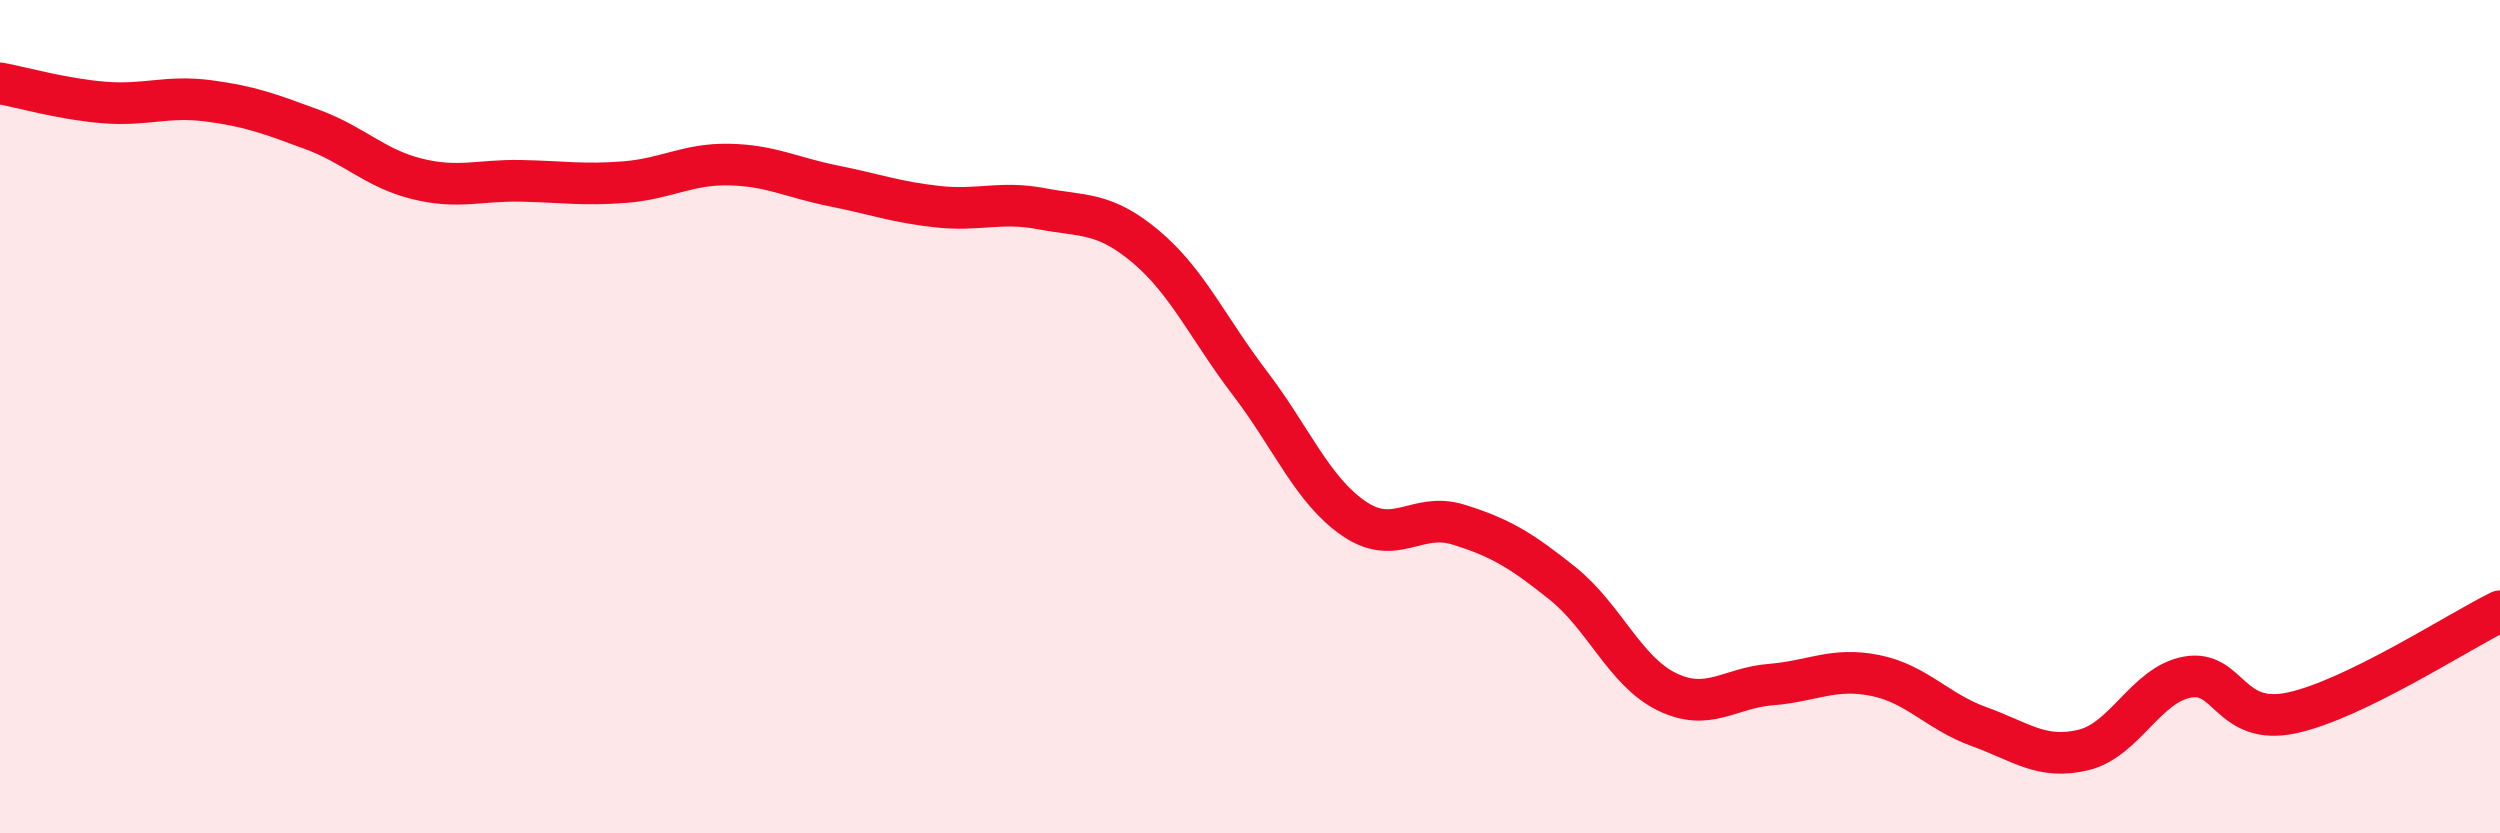
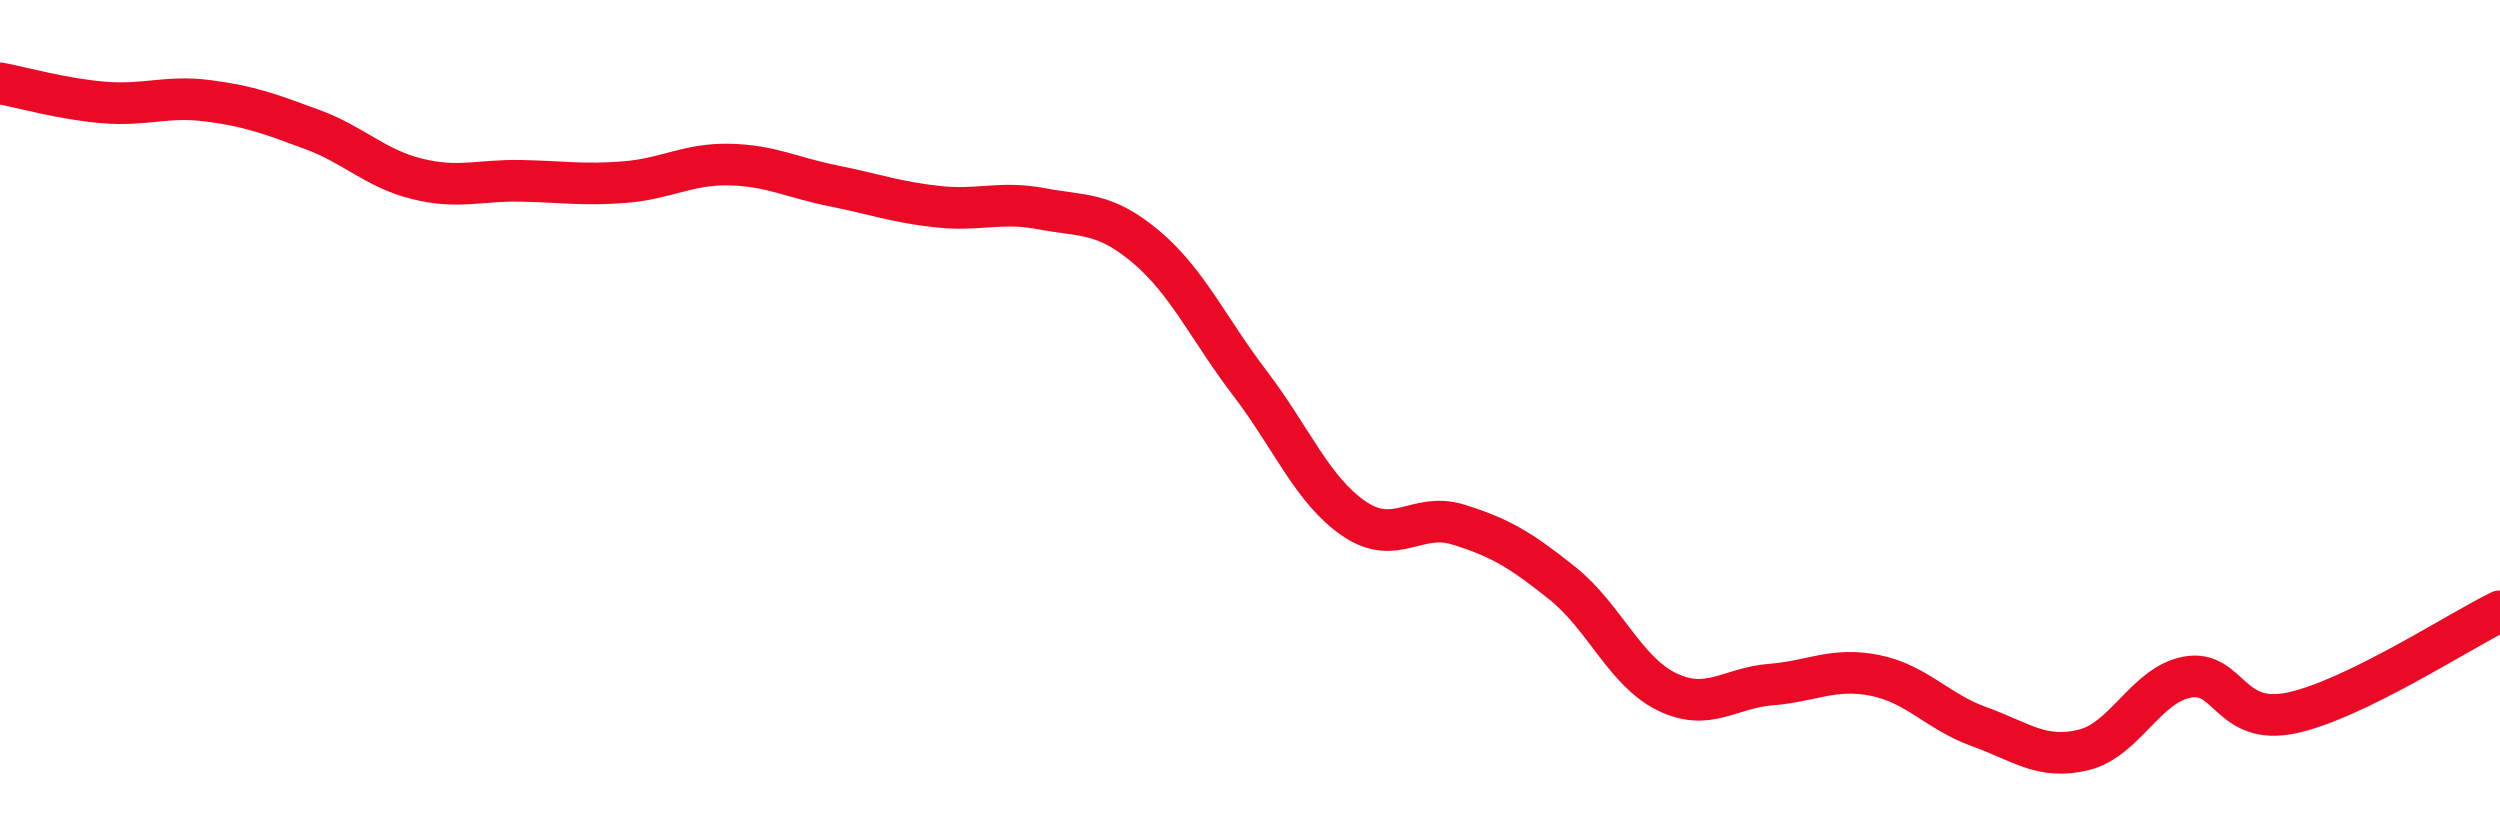
<svg xmlns="http://www.w3.org/2000/svg" width="60" height="20" viewBox="0 0 60 20">
-   <path d="M 0,2 C 0.5,2.09 1.5,2.38 2.5,2.46 C 3.5,2.54 4,2.29 5,2.42 C 6,2.55 6.5,2.74 7.5,3.11 C 8.5,3.48 9,4.04 10,4.29 C 11,4.54 11.5,4.32 12.5,4.34 C 13.5,4.36 14,4.45 15,4.37 C 16,4.29 16.5,3.93 17.5,3.95 C 18.5,3.97 19,4.26 20,4.46 C 21,4.66 21.5,4.85 22.5,4.96 C 23.5,5.07 24,4.82 25,5.01 C 26,5.2 26.5,5.08 27.5,5.92 C 28.5,6.76 29,7.89 30,9.2 C 31,10.51 31.5,11.77 32.5,12.45 C 33.5,13.13 34,12.28 35,12.59 C 36,12.9 36.5,13.2 37.5,14 C 38.5,14.8 39,16.11 40,16.6 C 41,17.09 41.5,16.51 42.5,16.43 C 43.5,16.35 44,16.01 45,16.21 C 46,16.41 46.5,17.08 47.5,17.44 C 48.5,17.8 49,18.24 50,18 C 51,17.76 51.5,16.43 52.5,16.25 C 53.5,16.07 53.5,17.43 55,17.11 C 56.5,16.79 59,15.16 60,14.67L60 20L0 20Z" fill="#EB0A25" opacity="0.1" stroke-linecap="round" stroke-linejoin="round" />
  <path d="M 0,2 C 0.5,2.09 1.5,2.38 2.5,2.46 C 3.5,2.54 4,2.29 5,2.42 C 6,2.55 6.5,2.74 7.5,3.11 C 8.5,3.48 9,4.04 10,4.29 C 11,4.54 11.5,4.32 12.5,4.34 C 13.5,4.36 14,4.45 15,4.37 C 16,4.29 16.5,3.93 17.5,3.95 C 18.5,3.97 19,4.26 20,4.46 C 21,4.66 21.5,4.85 22.5,4.96 C 23.5,5.07 24,4.82 25,5.01 C 26,5.2 26.5,5.08 27.5,5.92 C 28.5,6.76 29,7.89 30,9.2 C 31,10.51 31.5,11.77 32.5,12.45 C 33.5,13.13 34,12.28 35,12.59 C 36,12.9 36.5,13.2 37.5,14 C 38.5,14.8 39,16.11 40,16.6 C 41,17.09 41.5,16.51 42.5,16.43 C 43.5,16.35 44,16.01 45,16.21 C 46,16.41 46.5,17.08 47.5,17.44 C 48.5,17.8 49,18.24 50,18 C 51,17.76 51.5,16.43 52.5,16.25 C 53.5,16.07 53.5,17.43 55,17.11 C 56.5,16.79 59,15.16 60,14.67" stroke="#EB0A25" stroke-width="1" fill="none" stroke-linecap="round" stroke-linejoin="round" />
</svg>